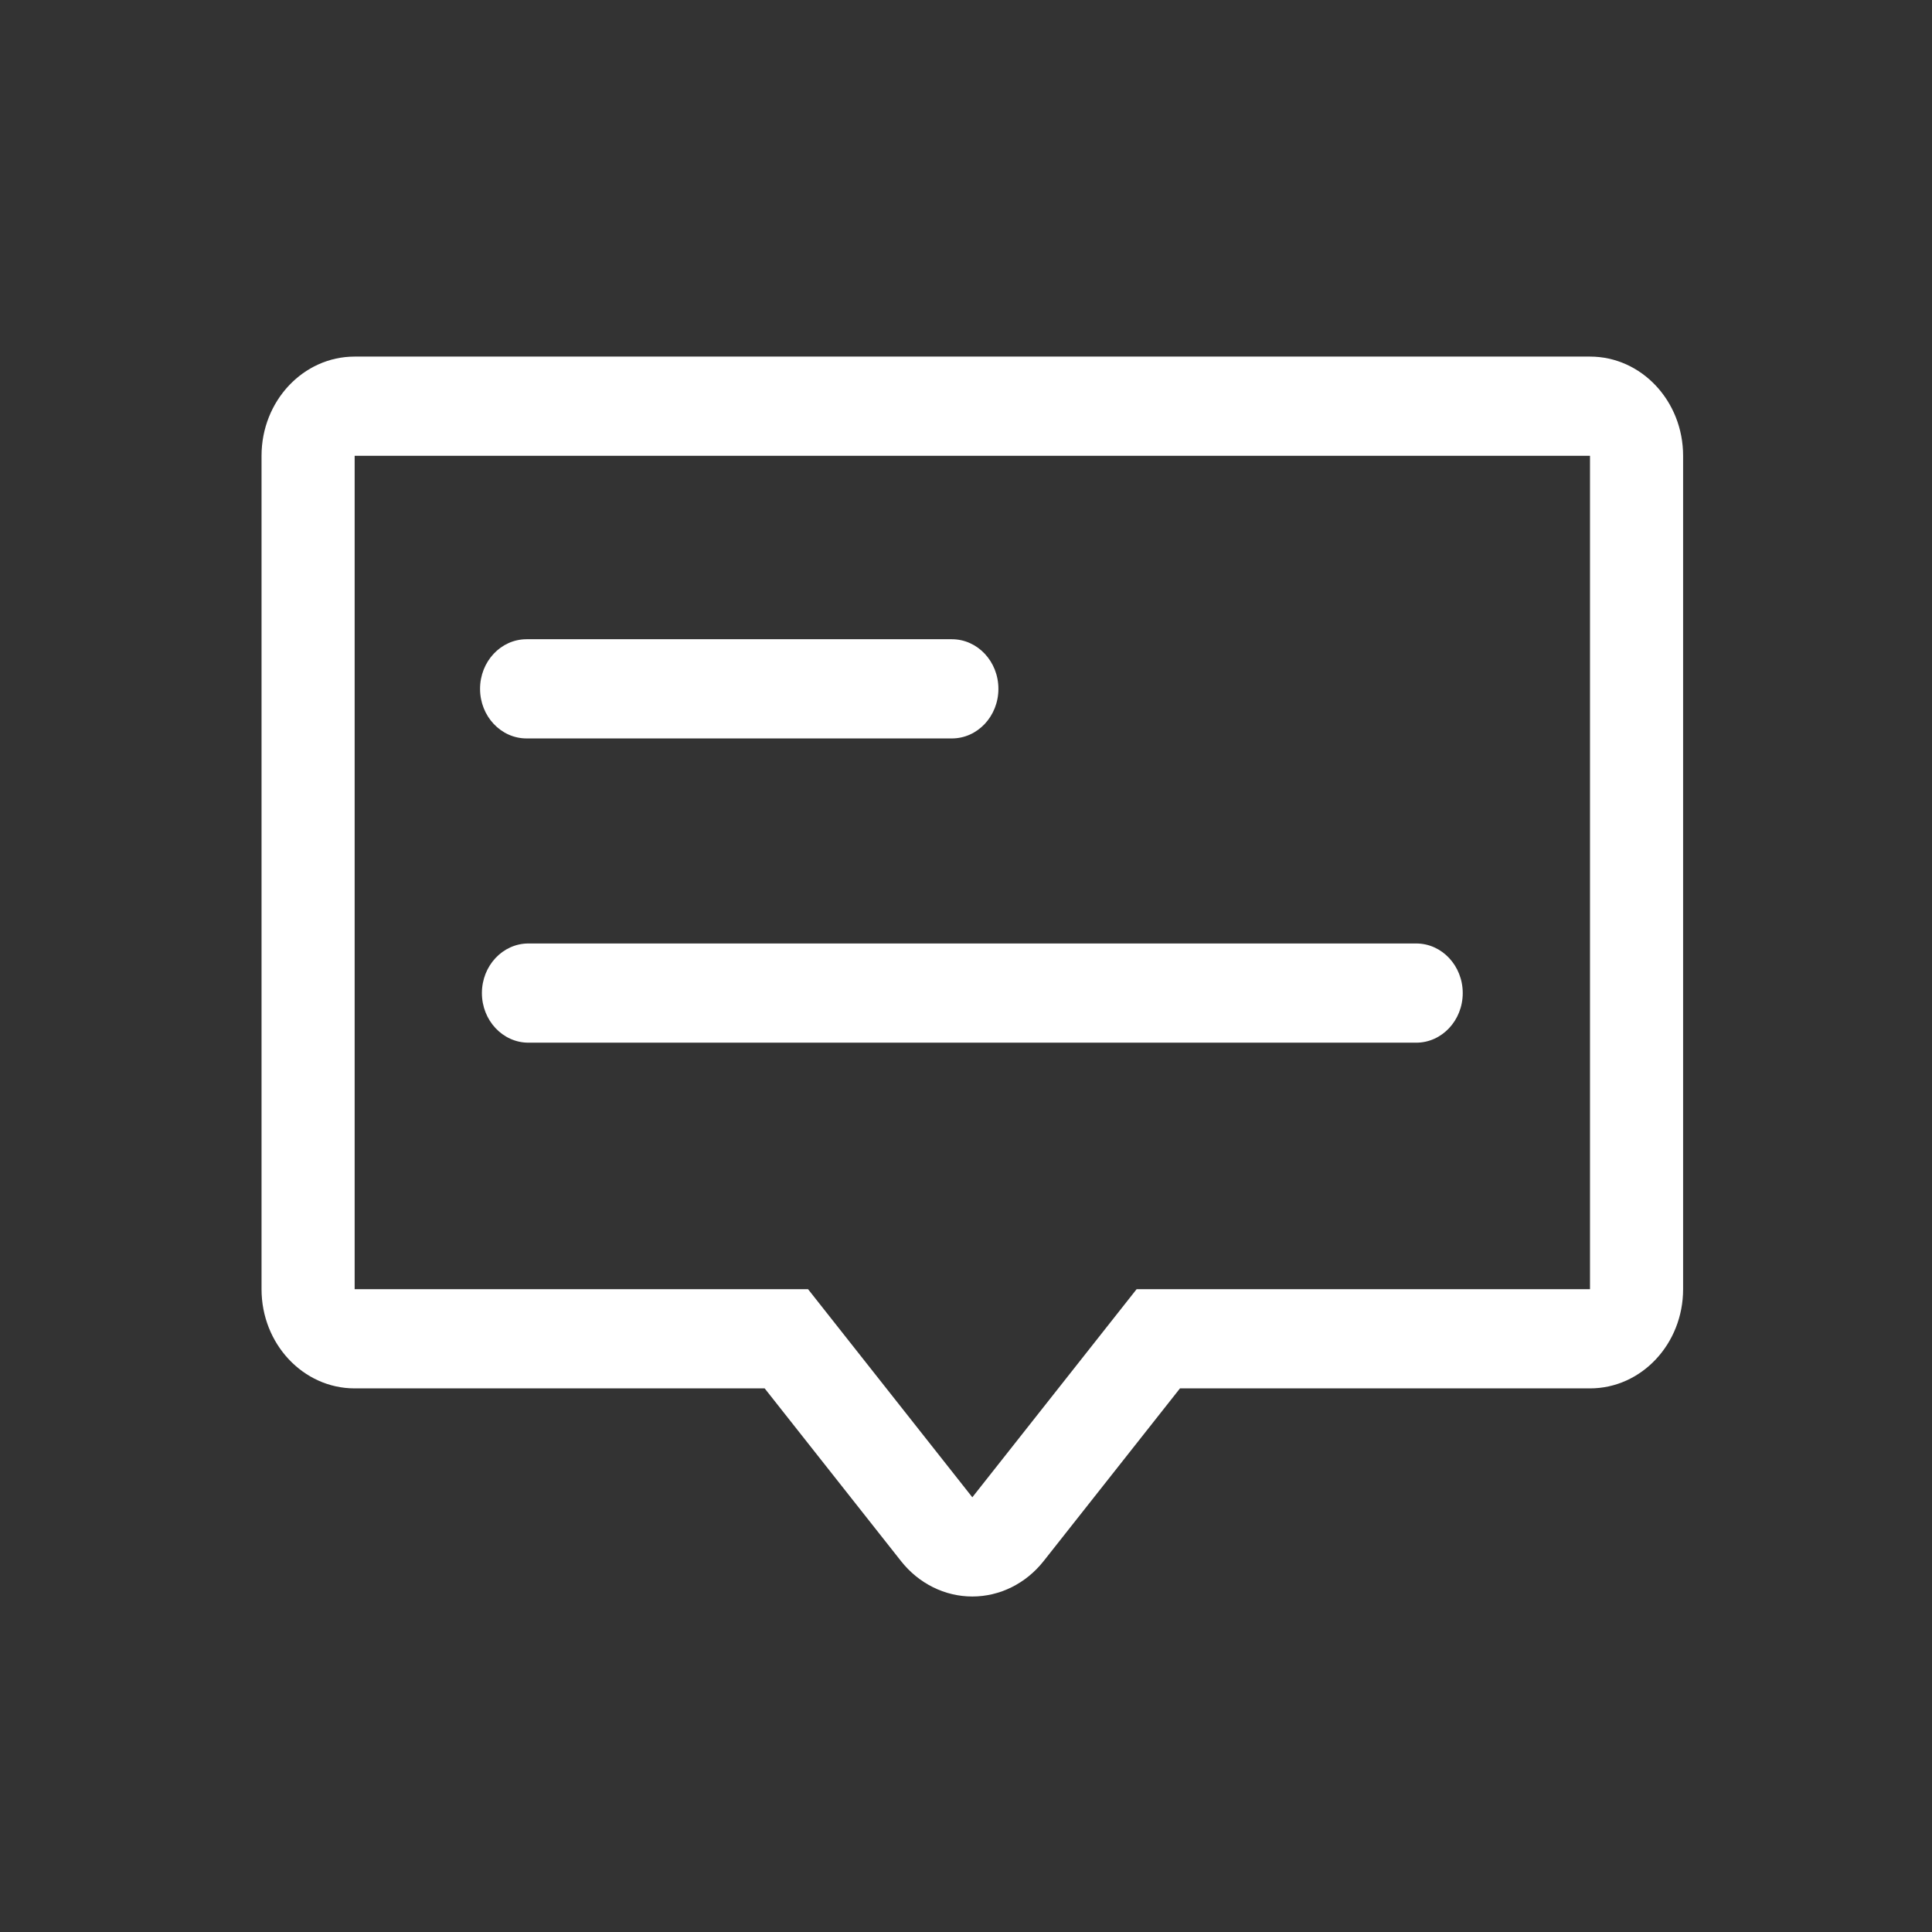
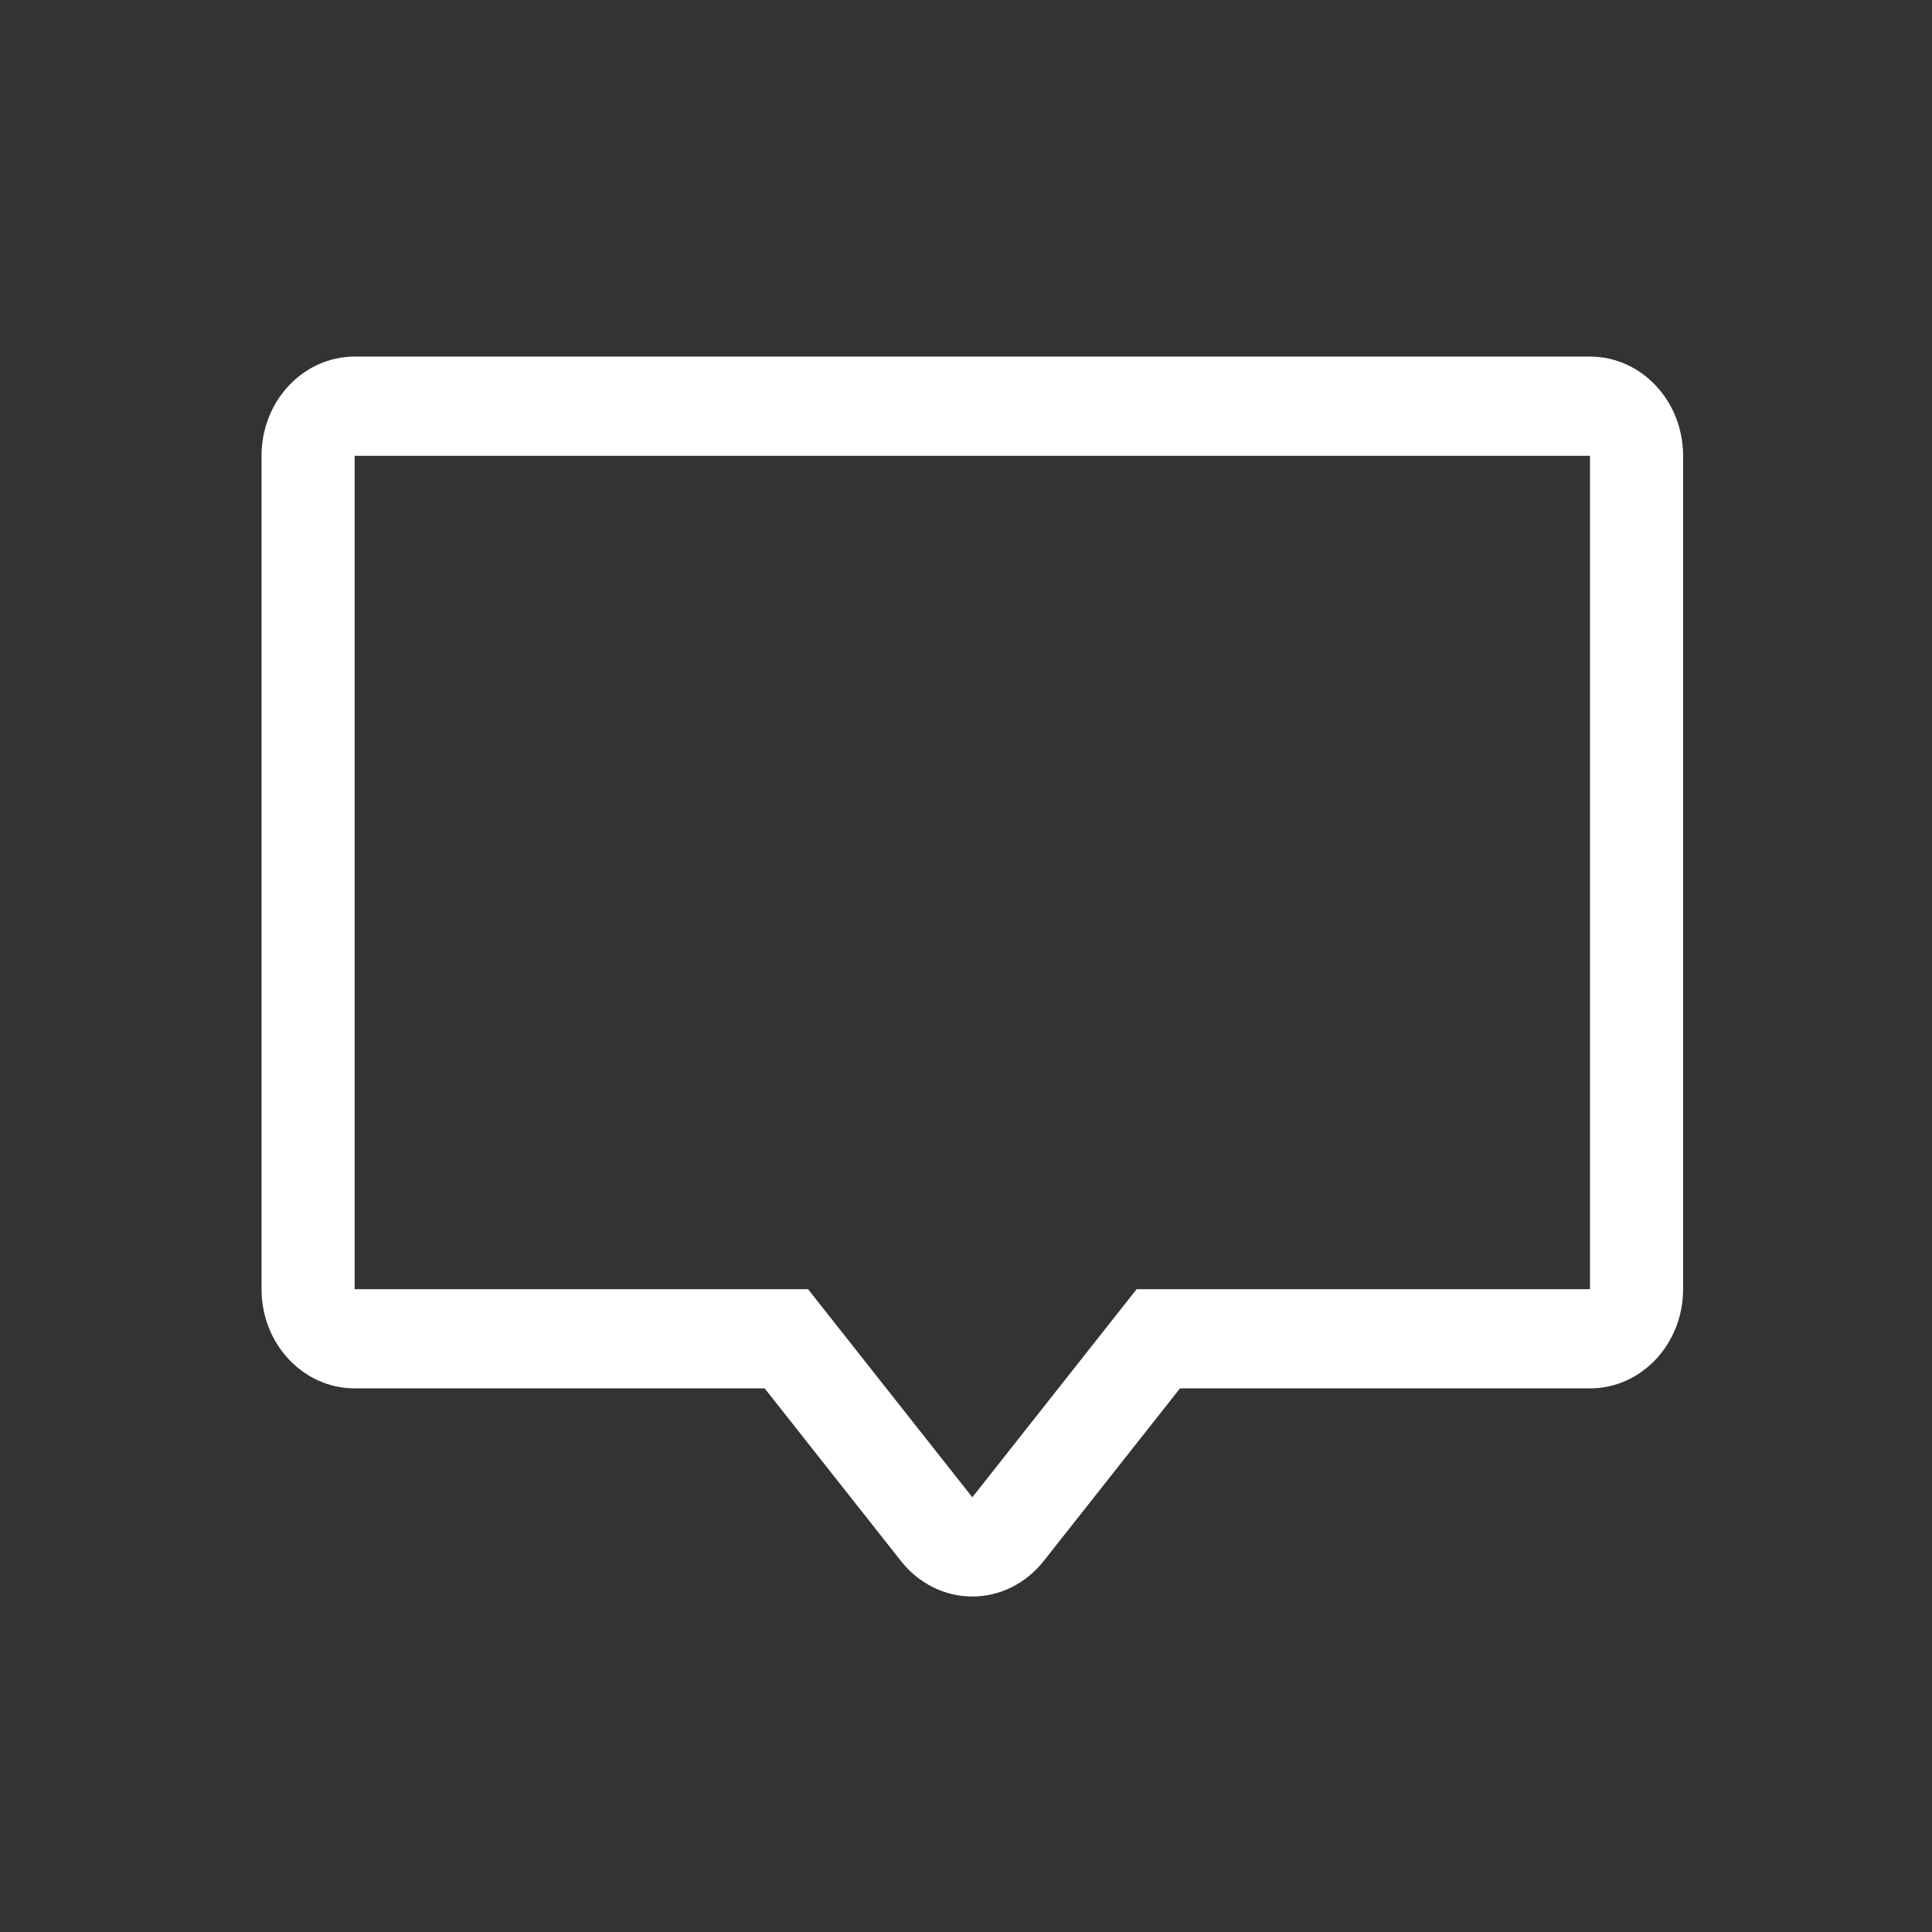
<svg xmlns="http://www.w3.org/2000/svg" viewBox="0 0 458 458">
  <rect x="0" y="0" width="458" height="458" fill="#333333" stroke="none" />
  <path id="svg_4" fill="#ffffff" stroke="#5865f2" stroke-width="0" d="m376.926,84.533l-292.852,0c-12.191,0 -22.074,10.53 -22.074,23.519l0,197.558c0,12.989 9.883,23.519 22.074,23.519l97.2,0l32.333,40.956c4.194,5.313 10.377,8.381 16.893,8.381c6.516,0 12.699,-3.067 16.893,-8.38l32.333,-40.956l97.199,0c12.192,0 22.074,-10.53 22.074,-23.519l0,-197.558c0,-12.989 -9.883,-23.52 -22.074,-23.52zm0,221.077l-107.477,0l-38.949,49.336l-38.948,-49.336l-107.478,0l0,-197.558l292.852,0l0,197.558z" />
-   <path id="svg_5" fill="#ffffff" stroke="#5865f2" stroke-width="0" d="m124.839,175.054l100.806,0c6.095,0 11.037,-5.265 11.037,-11.759s-4.942,-11.759 -11.037,-11.759l-100.806,0c-6.095,0 -11.037,5.265 -11.037,11.759s4.942,11.759 11.037,11.759z" />
-   <path id="svg_6" fill="#ffffff" stroke="#5865f2" stroke-width="0" d="m114.242,235.419c0,6.494 4.942,11.759 11.037,11.759l210.441,0c6.095,0 11.037,-5.265 11.037,-11.759s-4.942,-11.759 -11.037,-11.759l-210.441,0c-6.095,0 -11.037,5.265 -11.037,11.759z" />
</svg>